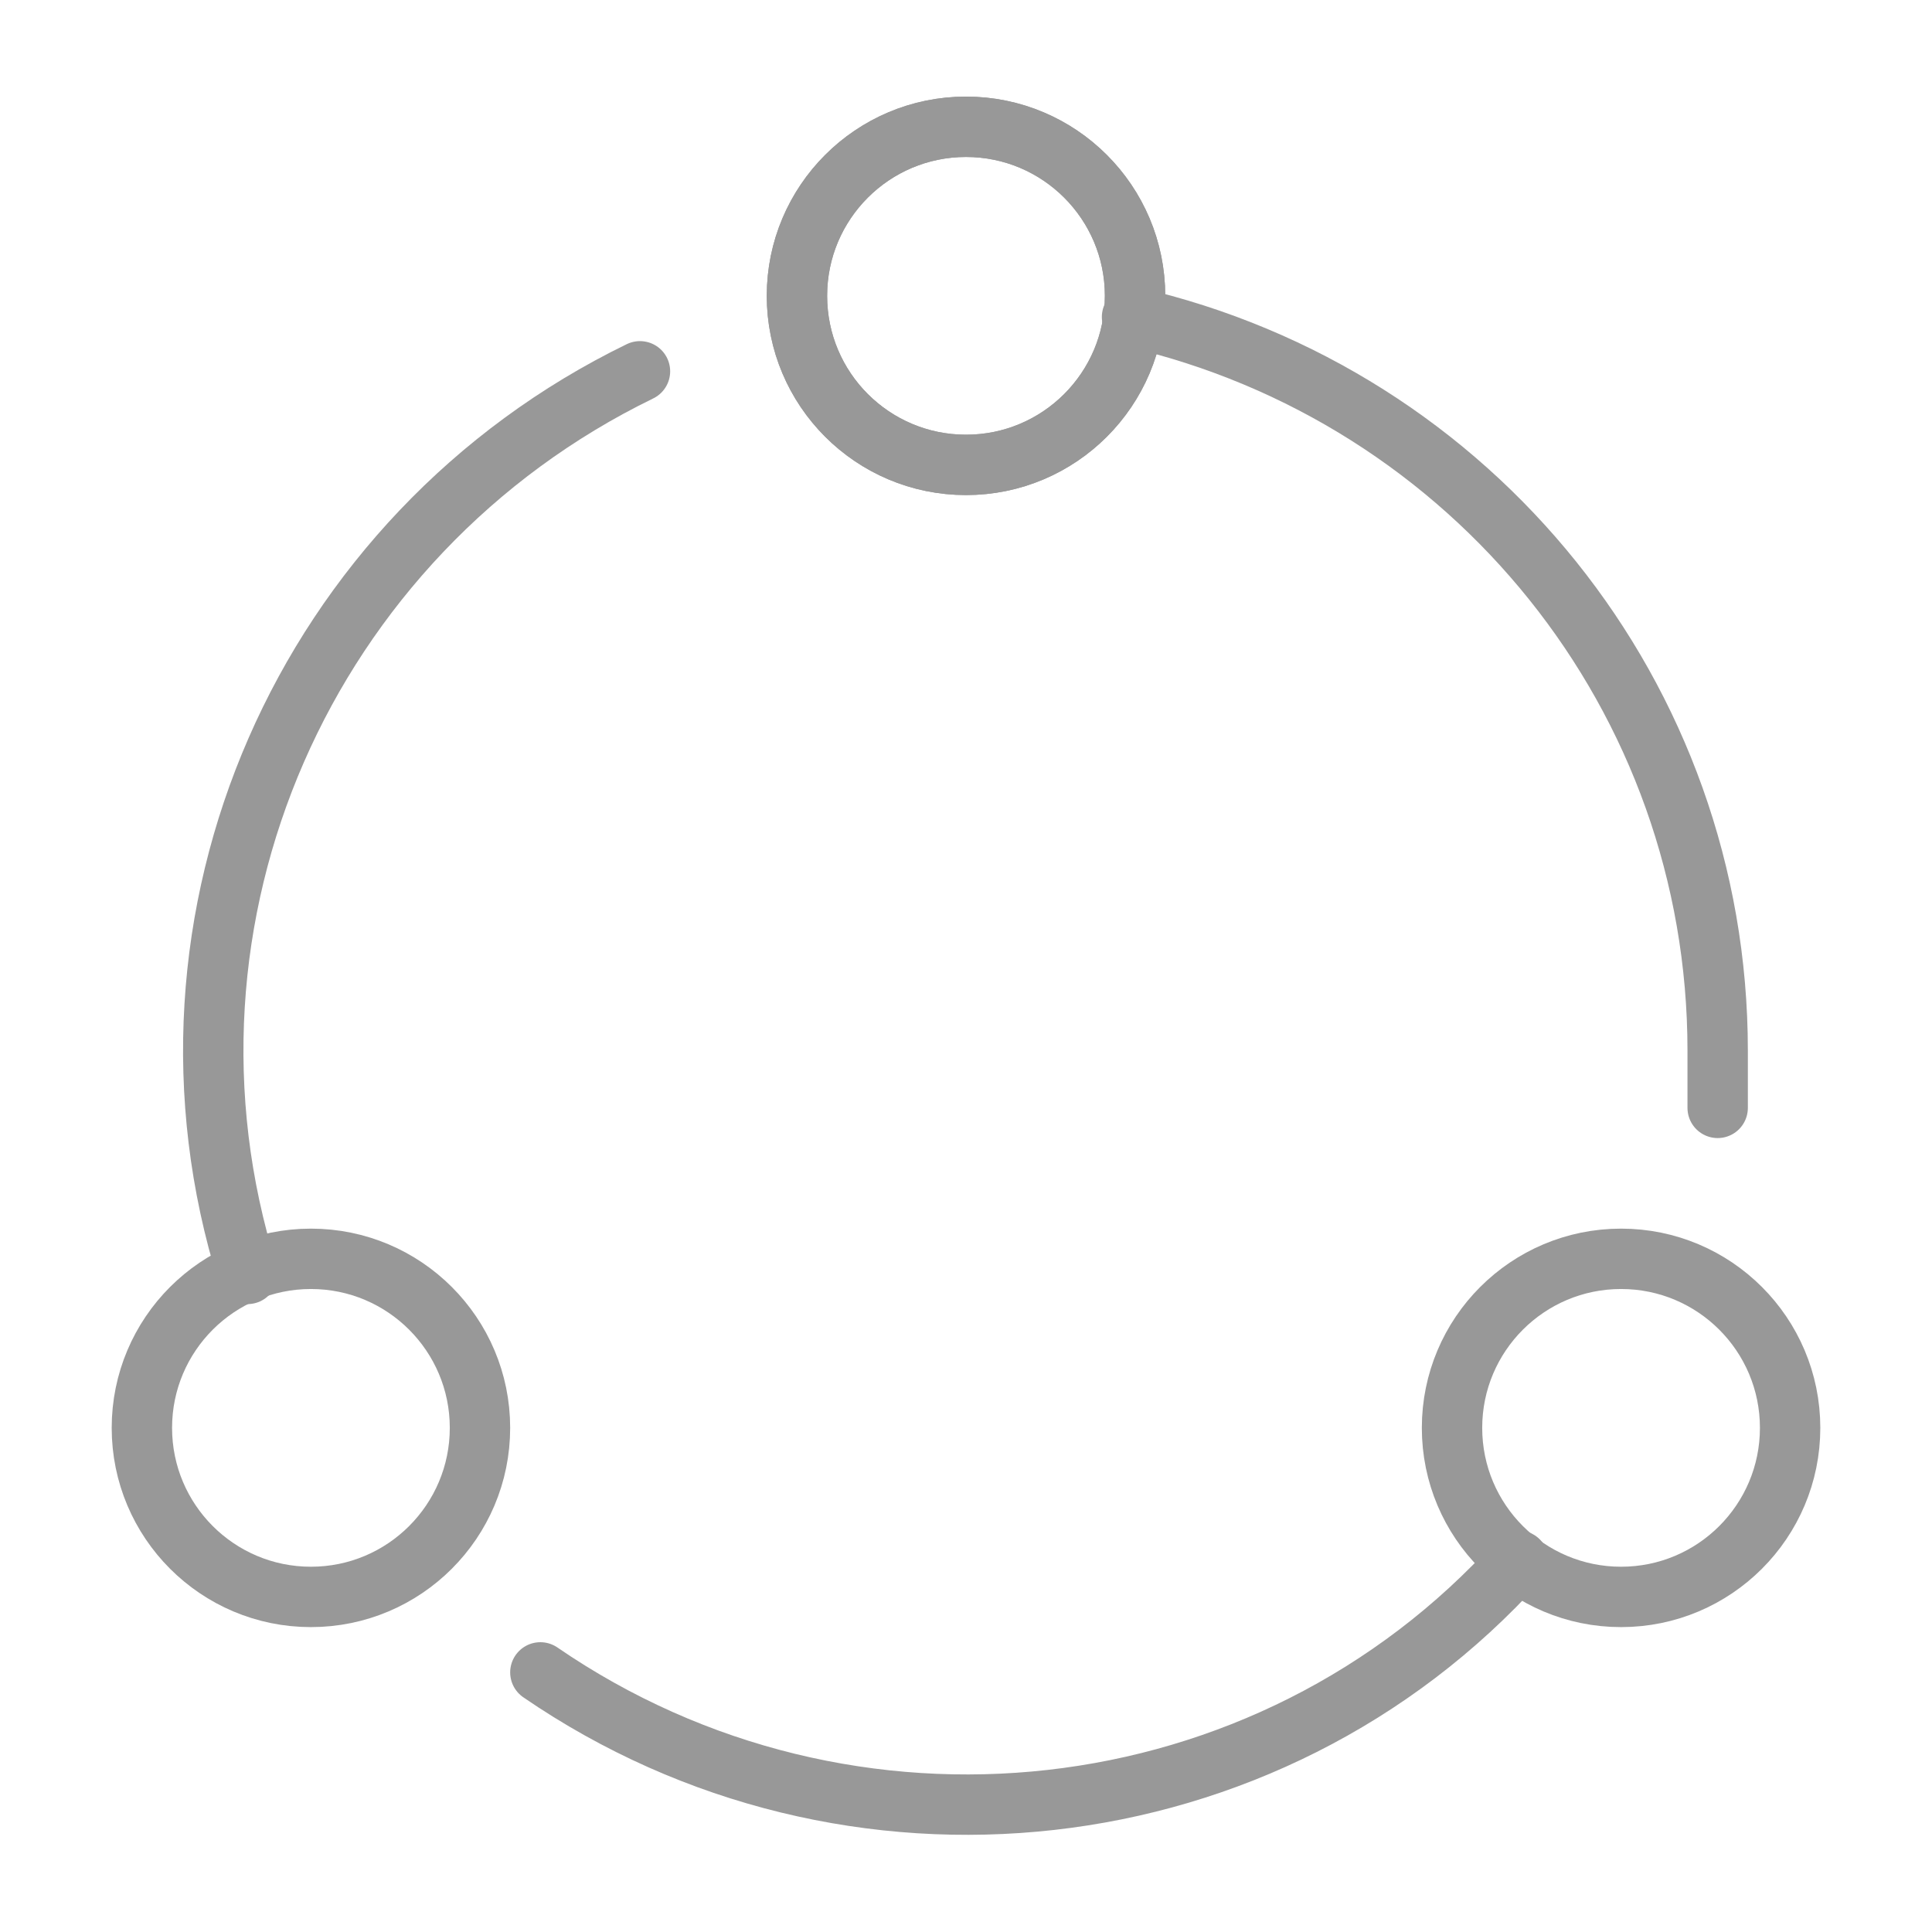
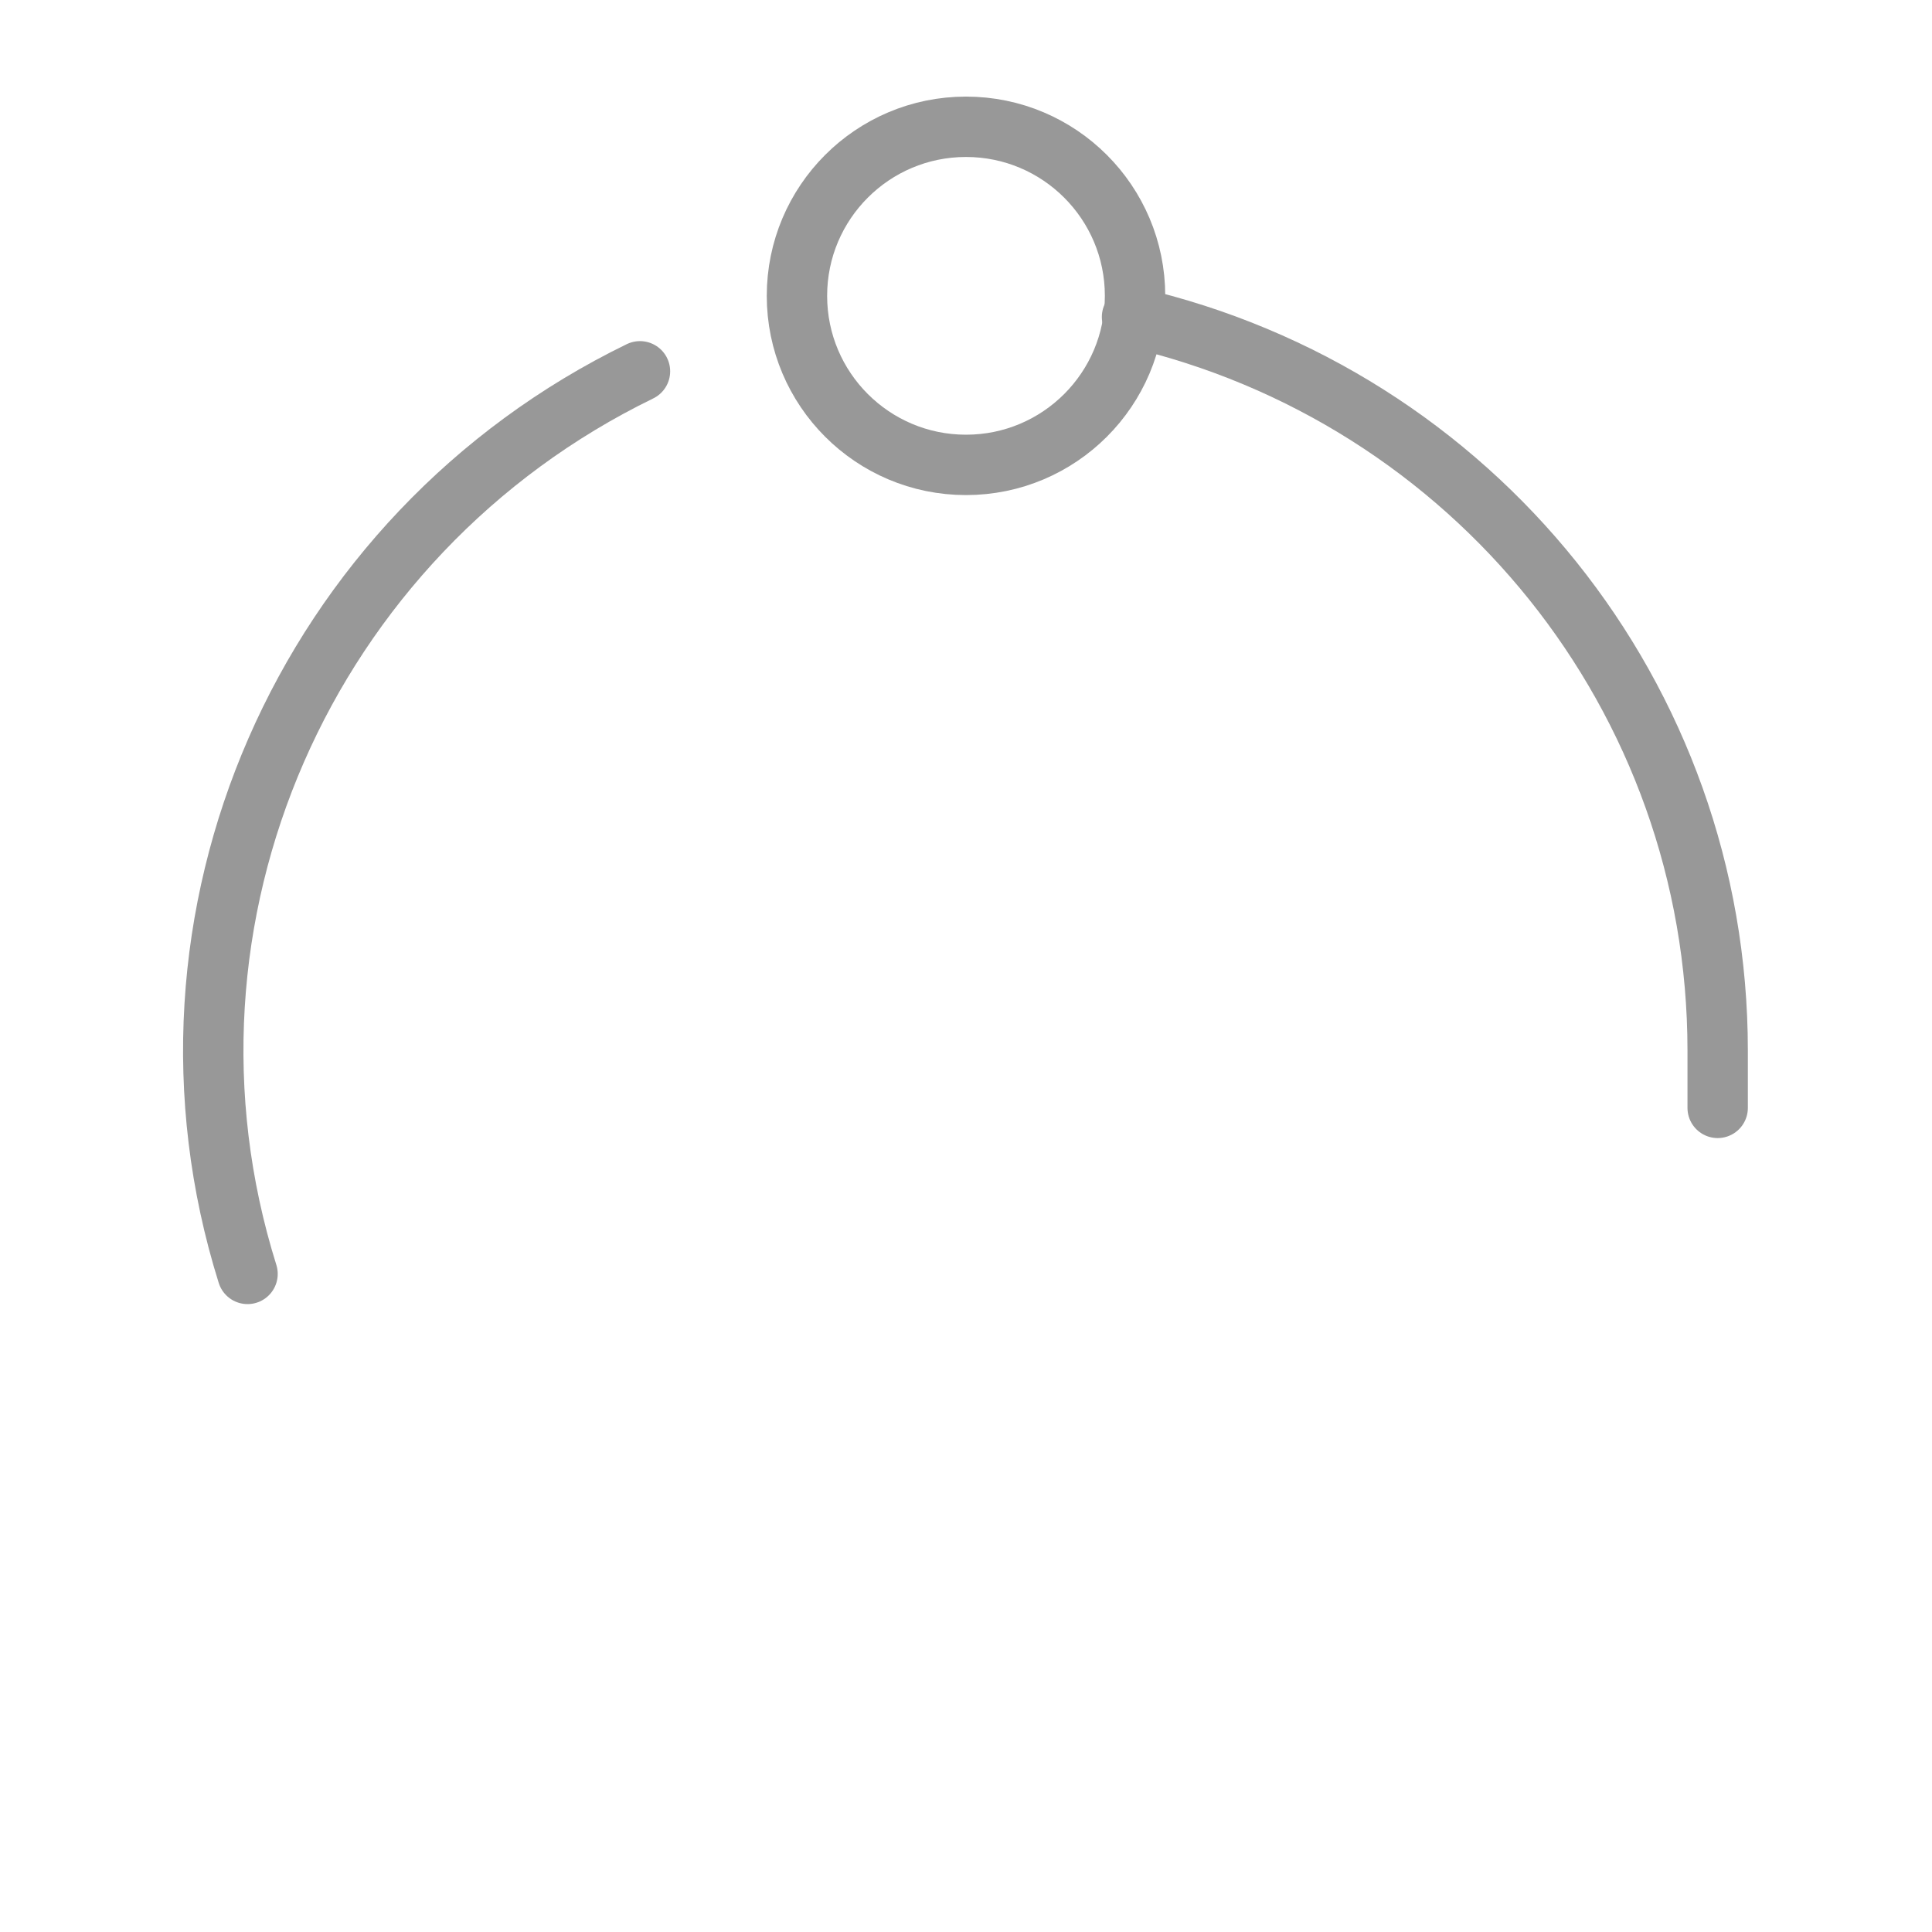
<svg xmlns="http://www.w3.org/2000/svg" id="New_Branding" data-name="New Branding" viewBox="0 0 6.4 6.4">
  <defs>
    <style> .cls-1 { fill: none; stroke: #989898; stroke-linecap: round; stroke-linejoin: round; stroke-width: .2px; } </style>
  </defs>
  <path class="cls-1" d="M5.69,3.67c0-.06,0-.13,0-.19,0-1.17-.81-2.17-1.94-2.43" />
-   <circle class="cls-1" cx="3.2" cy=".98" r=".56" />
  <path class="cls-1" d="M2.12,1.23c-1.11.54-1.67,1.81-1.3,2.99" />
  <circle class="cls-1" cx="3.2" cy=".98" r=".56" />
-   <path class="cls-1" d="M1.79,5.54c1.02.7,2.41.55,3.24-.37" />
-   <circle class="cls-1" cx="1.03" cy="4.73" r=".56" />
-   <circle class="cls-1" cx="5.37" cy="4.73" r=".56" />
</svg>